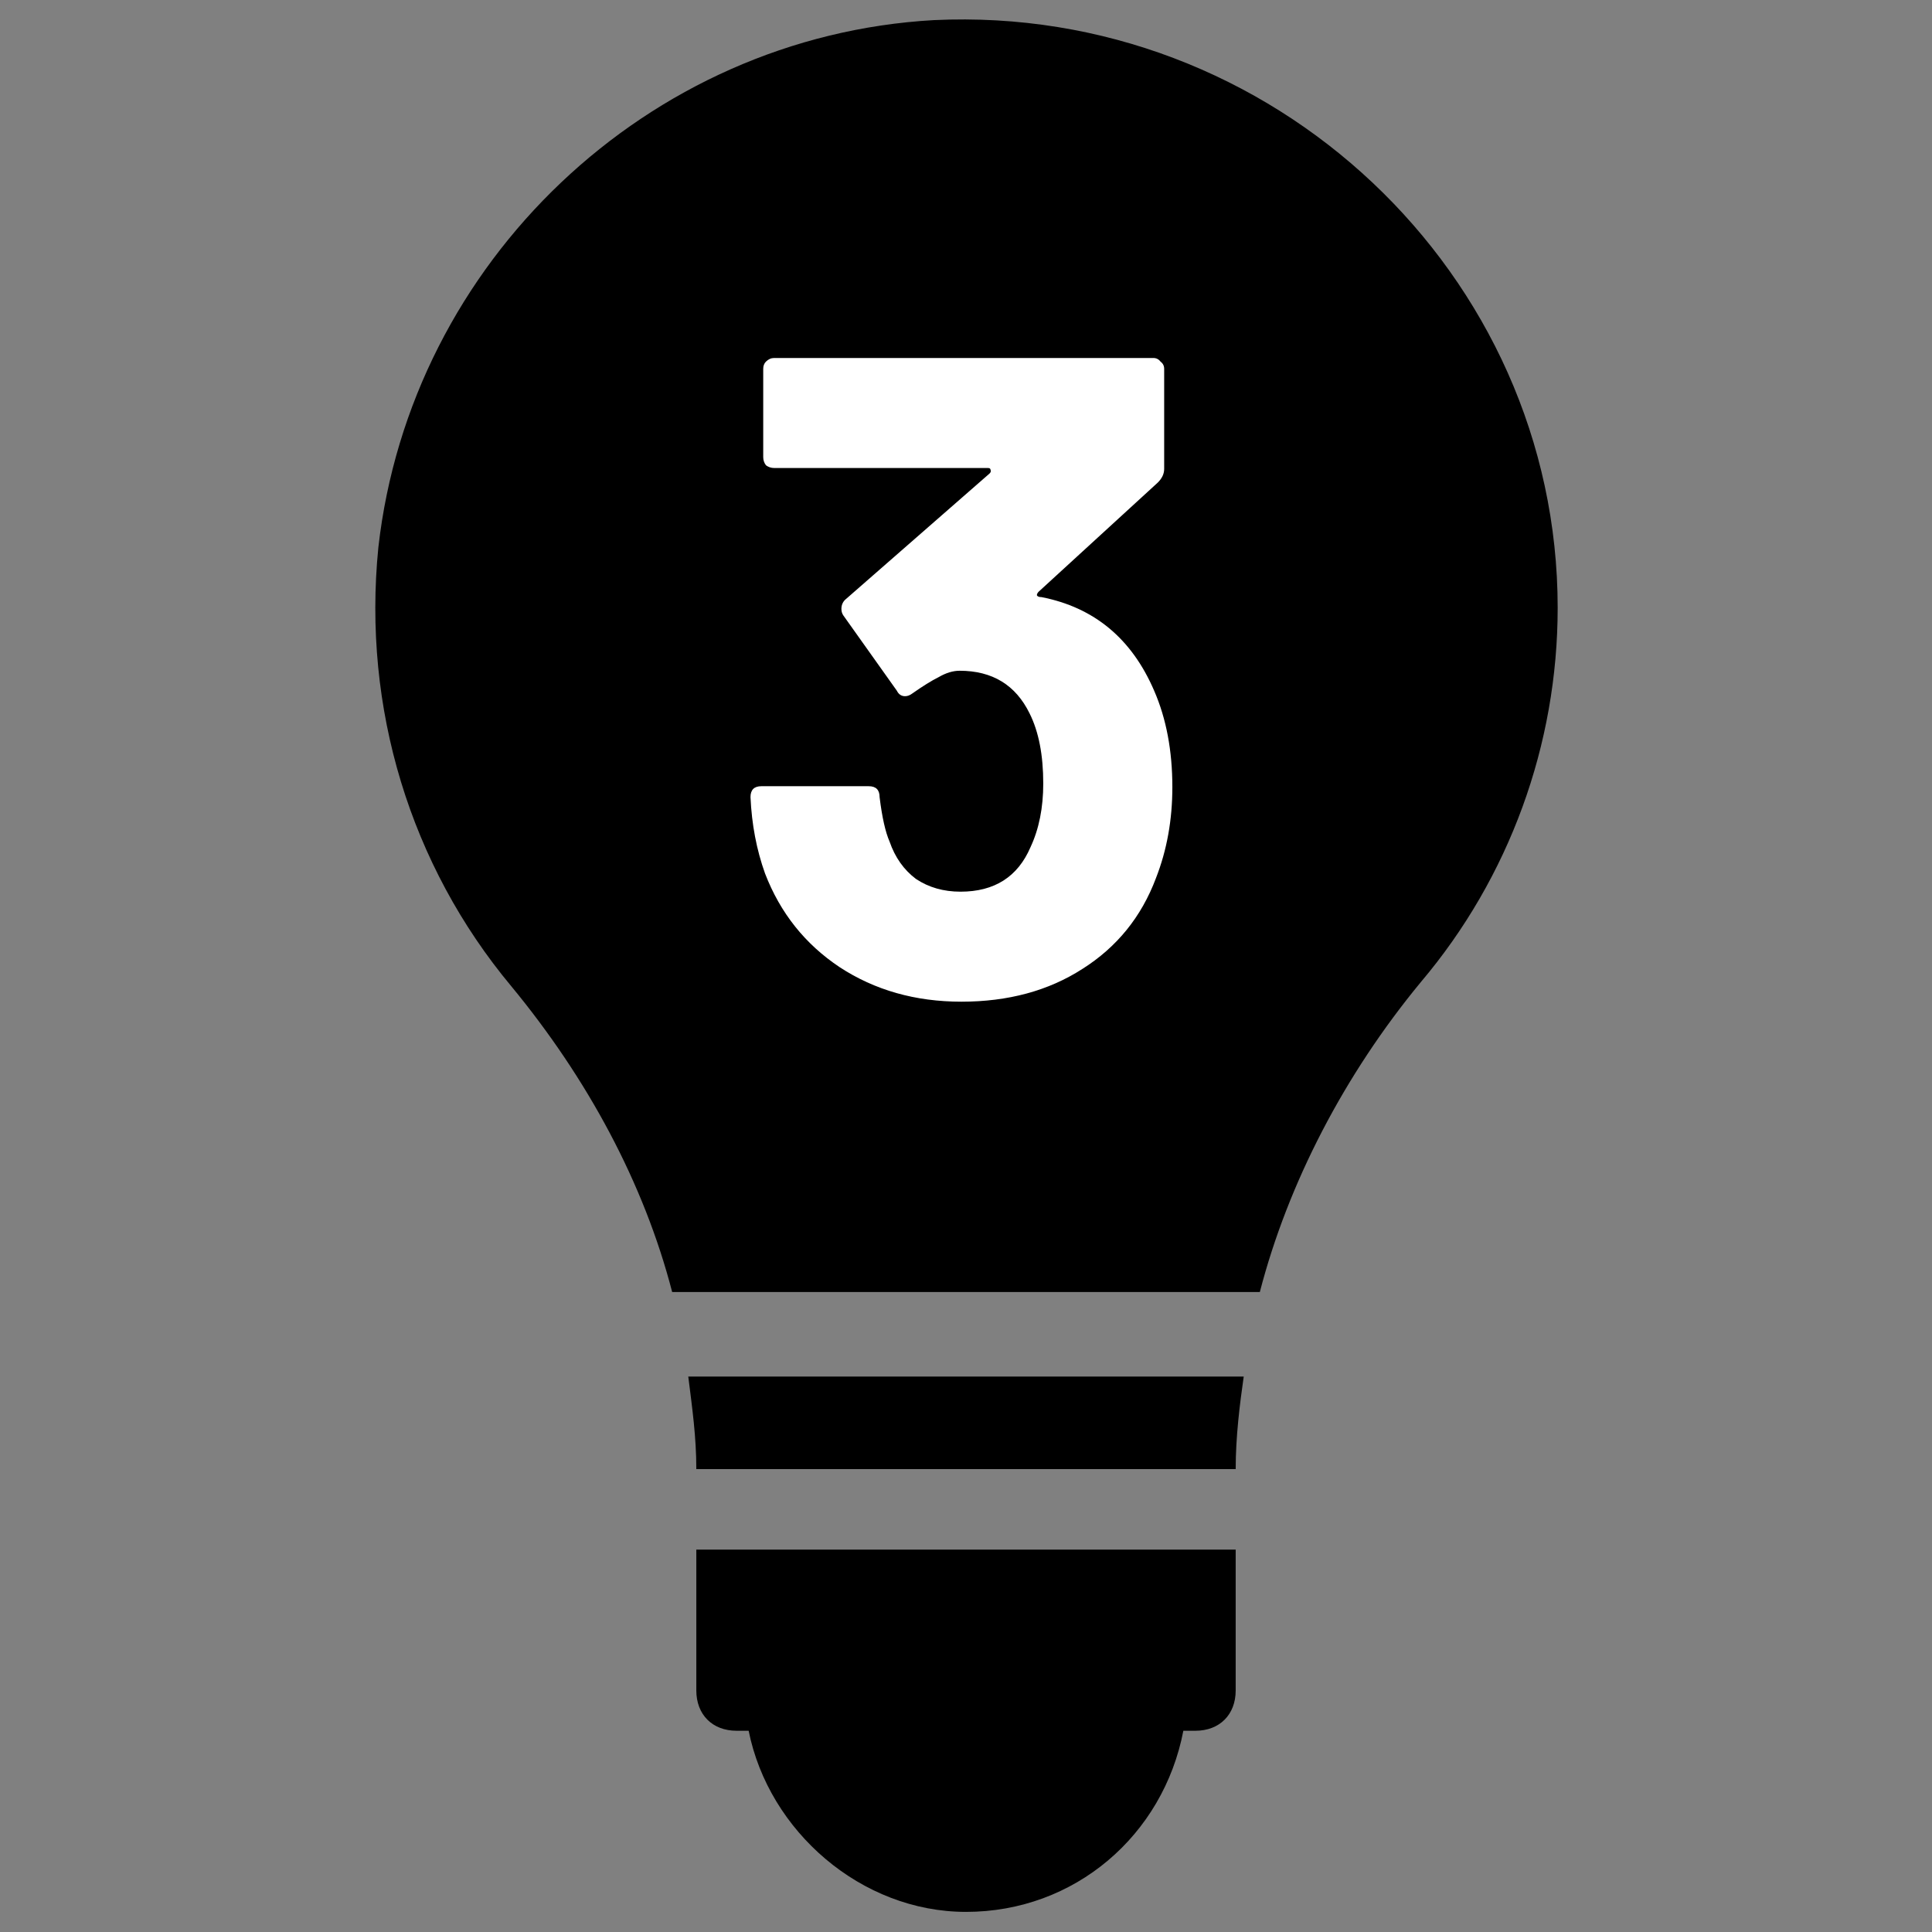
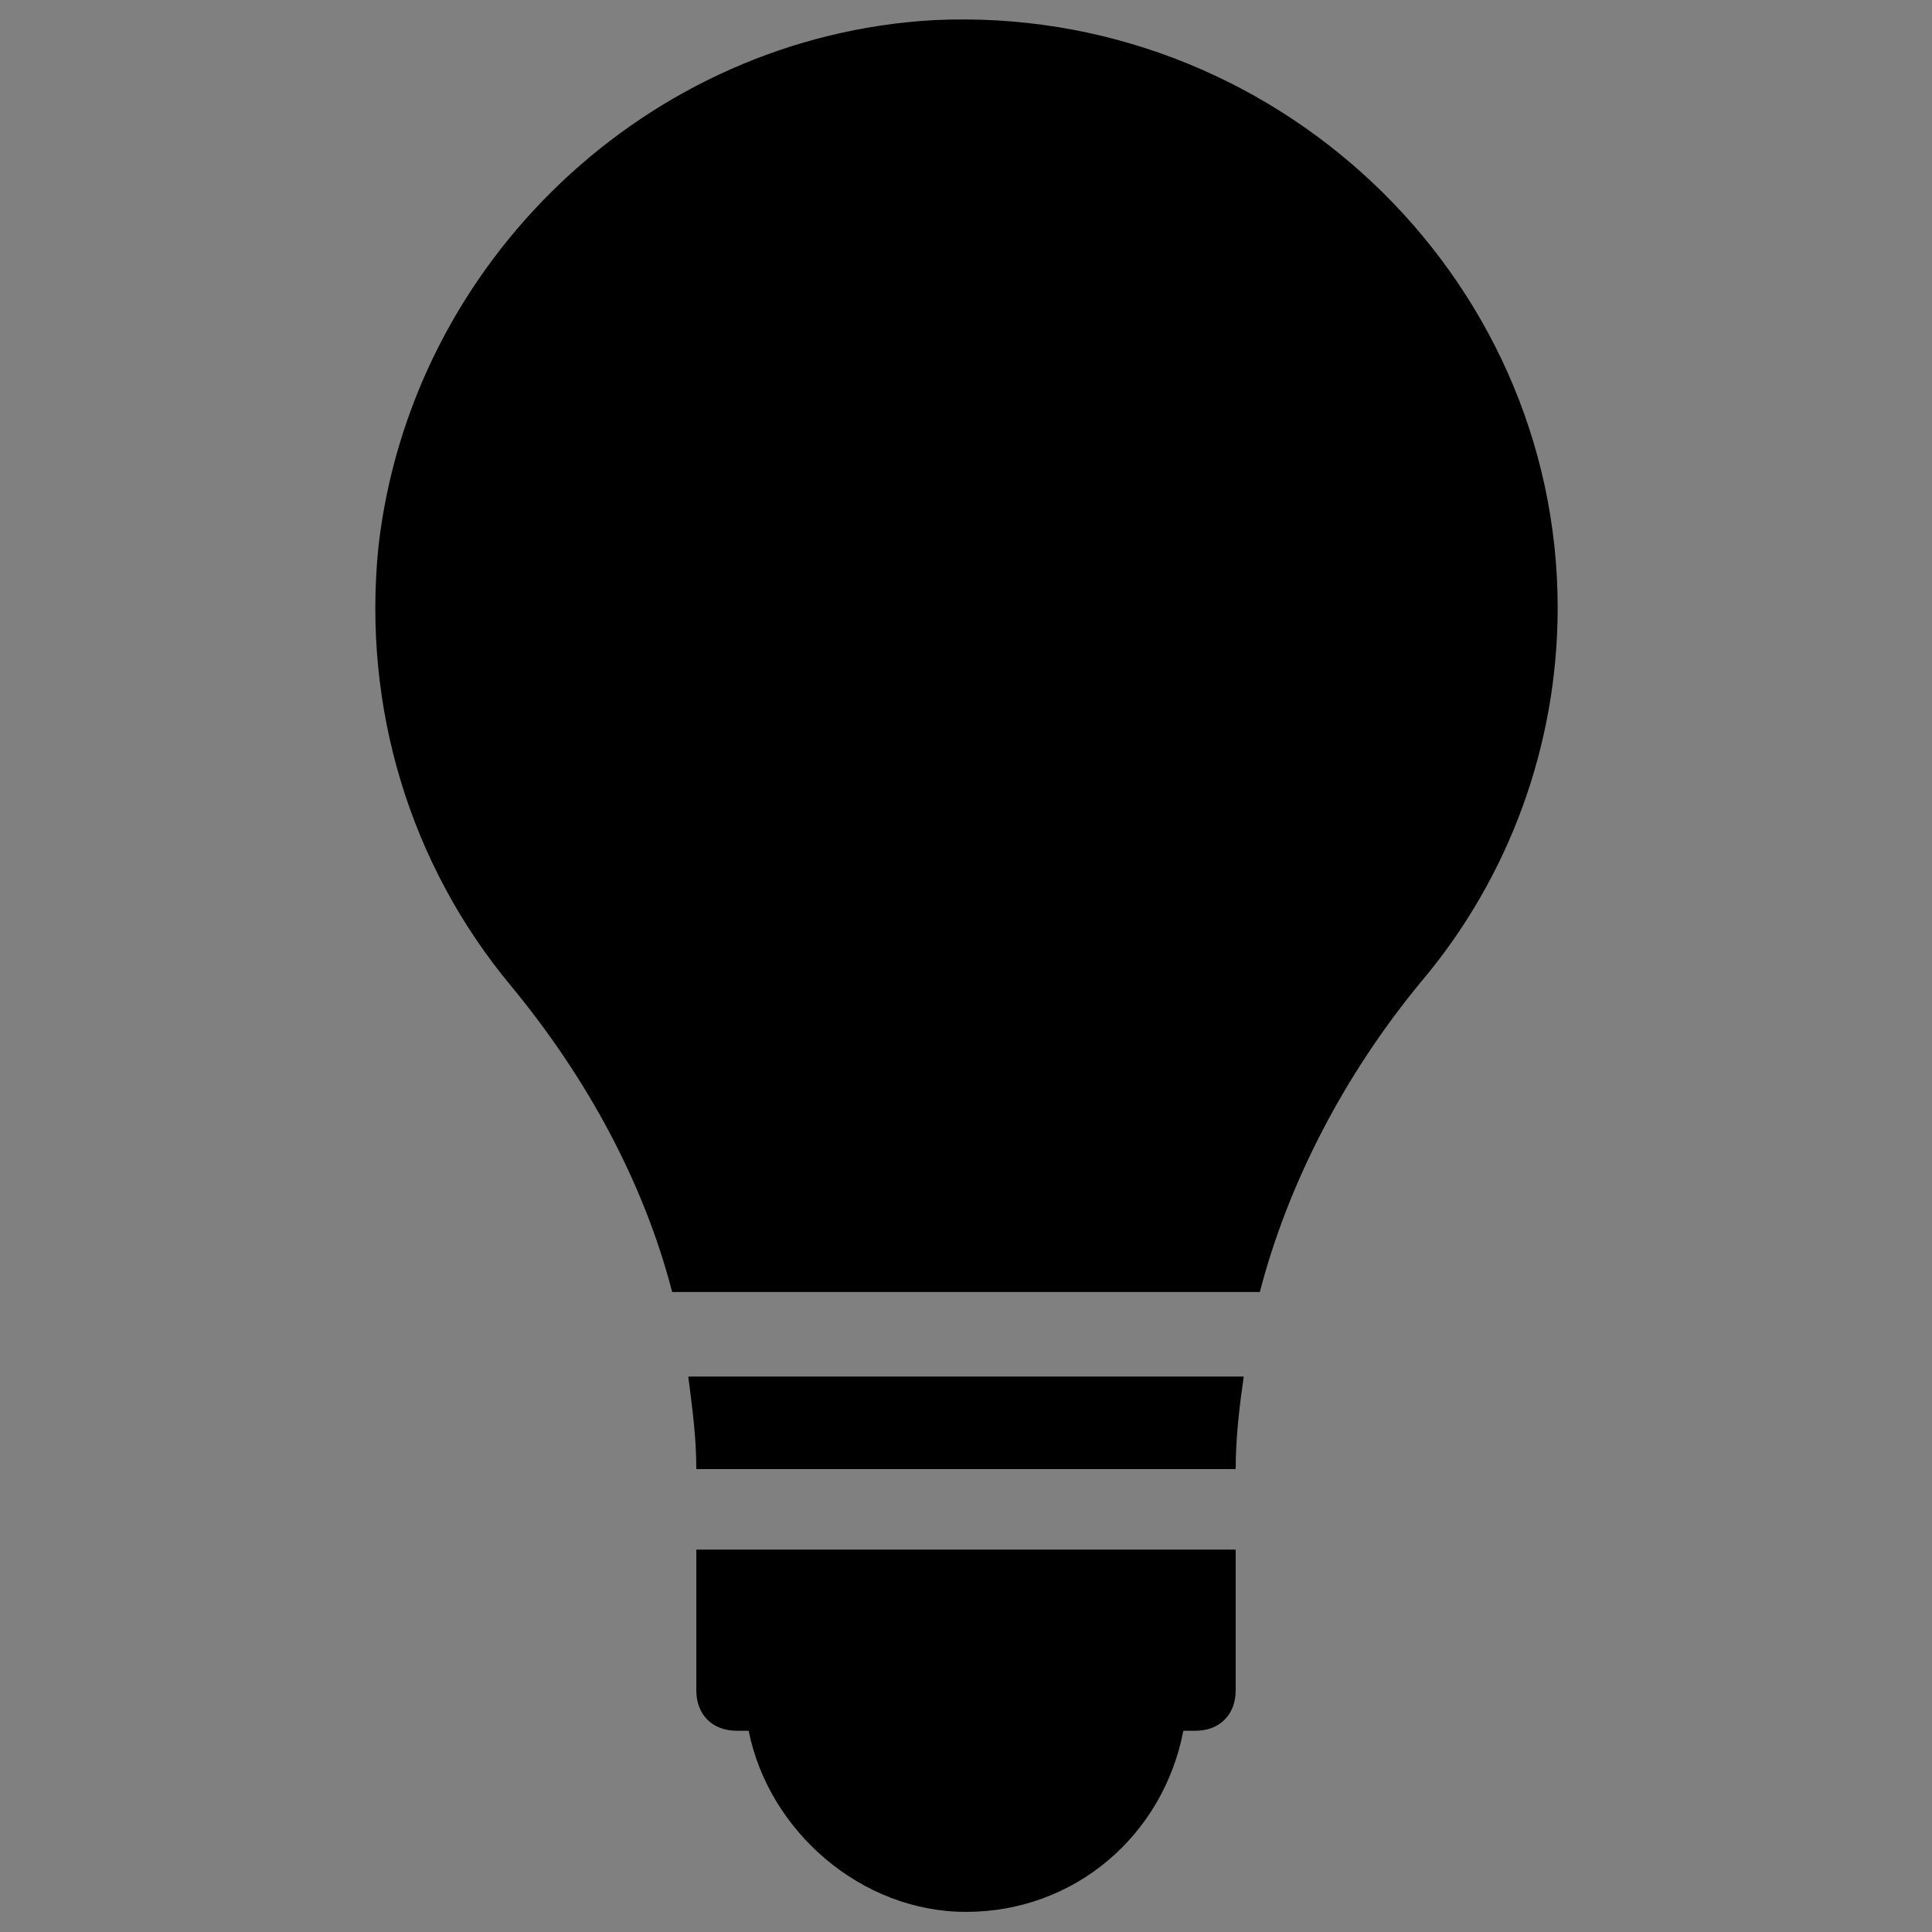
<svg xmlns="http://www.w3.org/2000/svg" width="68" height="68" viewBox="0 0 68 68" fill="none">
  <rect x="0" y="0" width="68" height="68" fill="#808080" stroke="none" />
  <path d="M24.225 48.45C24.367 49.583 24.508 50.575 24.508 51.708H43.492C43.492 50.575 43.633 49.442 43.775 48.45H24.225ZM24.508 54.542V59.5C24.508 60.35 25.075 60.917 25.925 60.917H26.35C27.058 64.458 30.317 67.292 34 67.292C37.825 67.292 40.942 64.6 41.65 60.917H42.075C42.925 60.917 43.492 60.35 43.492 59.5V54.542H24.508ZM32.867 0.708C22.808 1.275 14.45 9.208 13.317 19.267C12.75 24.933 14.45 30.458 17.992 34.708C20.683 37.967 22.667 41.65 23.658 45.475H44.342C45.333 41.65 47.317 37.825 50.008 34.567C53.125 30.883 54.825 26.208 54.825 21.392C54.825 9.633 44.767 0.142 32.867 0.708Z" fill="black" />
-   <path d="M40.623 24.312C41.05 25.293 41.263 26.424 41.263 27.704C41.263 28.856 41.071 29.923 40.687 30.904C40.175 32.269 39.311 33.336 38.095 34.104C36.901 34.872 35.482 35.256 33.839 35.256C32.218 35.256 30.789 34.851 29.551 34.04C28.335 33.229 27.461 32.131 26.927 30.744C26.629 29.912 26.458 29.016 26.415 28.056C26.415 27.8 26.543 27.672 26.799 27.672H30.575C30.831 27.672 30.959 27.8 30.959 28.056C31.045 28.76 31.162 29.283 31.311 29.624C31.503 30.179 31.813 30.616 32.239 30.936C32.687 31.235 33.21 31.384 33.807 31.384C35.002 31.384 35.823 30.861 36.271 29.816C36.57 29.176 36.719 28.429 36.719 27.576C36.719 26.573 36.559 25.752 36.239 25.112C35.749 24.109 34.927 23.608 33.775 23.608C33.541 23.608 33.295 23.683 33.039 23.832C32.783 23.96 32.474 24.152 32.111 24.408C32.026 24.472 31.941 24.504 31.855 24.504C31.727 24.504 31.631 24.44 31.567 24.312L29.679 21.656C29.637 21.592 29.615 21.517 29.615 21.432C29.615 21.304 29.658 21.197 29.743 21.112L34.831 16.664C34.874 16.621 34.885 16.579 34.863 16.536C34.863 16.493 34.831 16.472 34.767 16.472H27.247C27.141 16.472 27.045 16.44 26.959 16.376C26.895 16.291 26.863 16.195 26.863 16.088V12.984C26.863 12.877 26.895 12.792 26.959 12.728C27.045 12.643 27.141 12.6 27.247 12.6H40.591C40.698 12.6 40.783 12.643 40.847 12.728C40.933 12.792 40.975 12.877 40.975 12.984V16.504C40.975 16.675 40.901 16.835 40.751 16.984L36.559 20.824C36.517 20.867 36.495 20.909 36.495 20.952C36.517 20.995 36.57 21.016 36.655 21.016C38.511 21.379 39.834 22.477 40.623 24.312Z" fill="white" />
</svg>